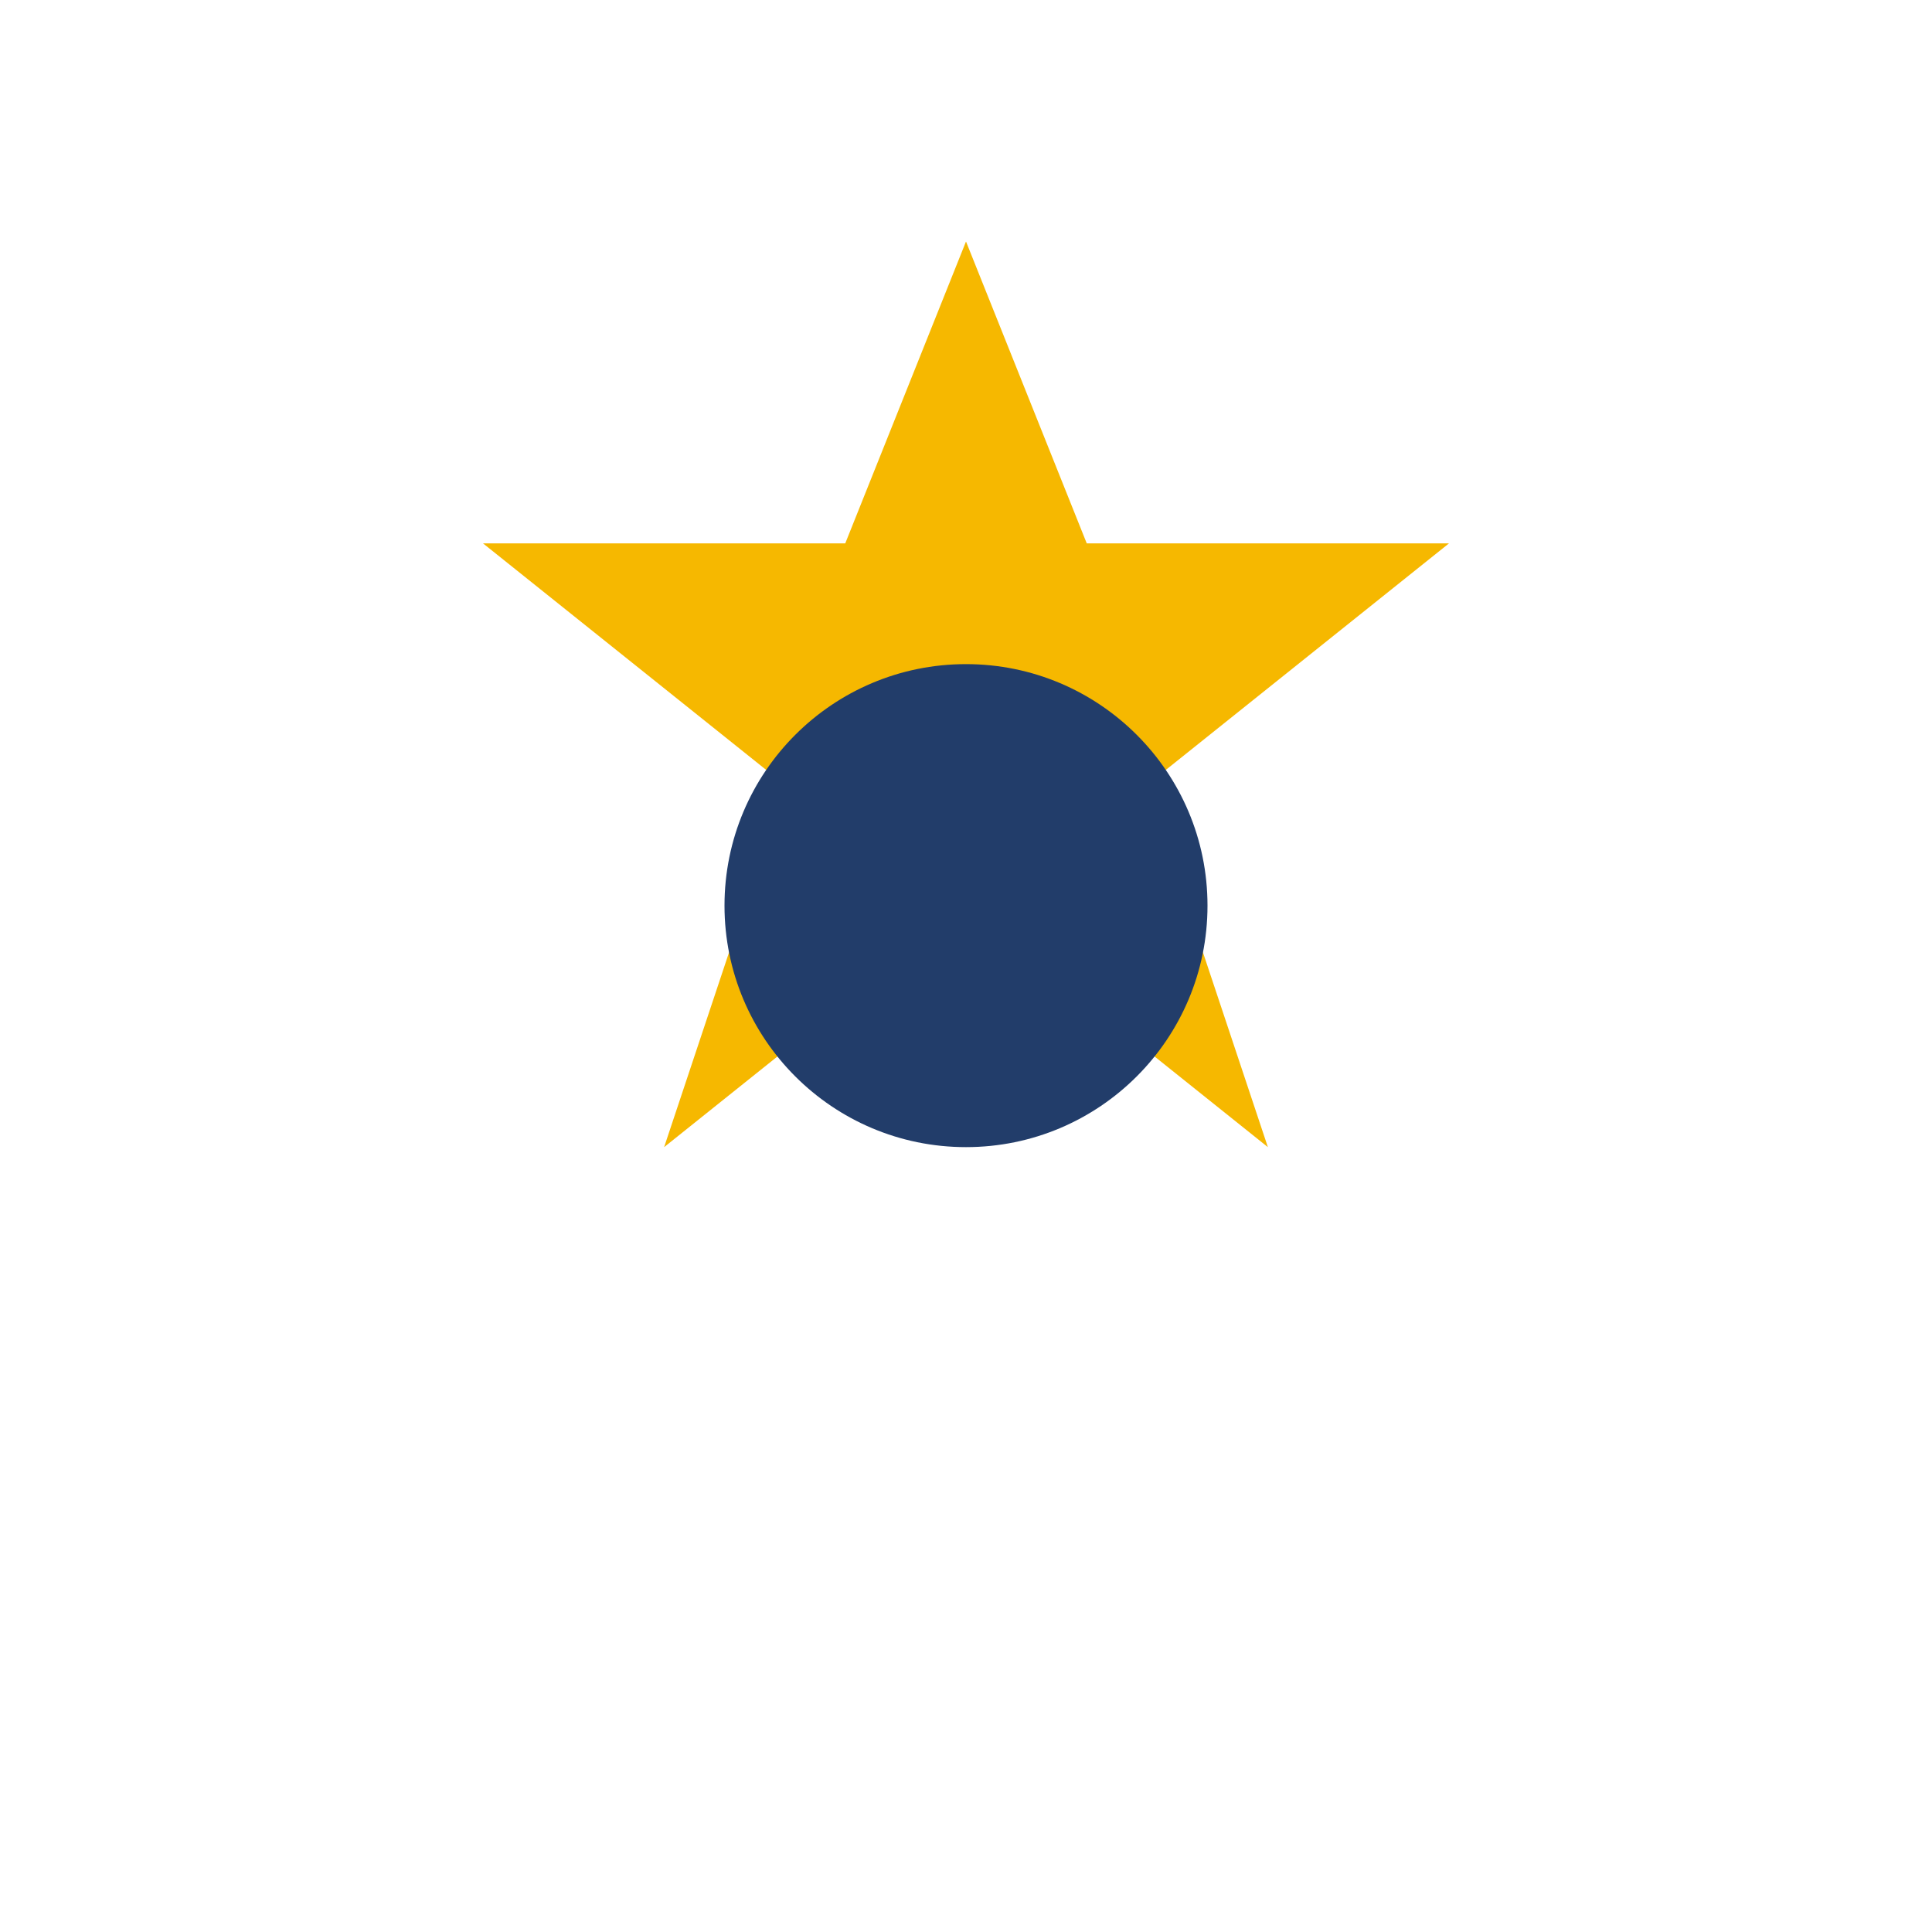
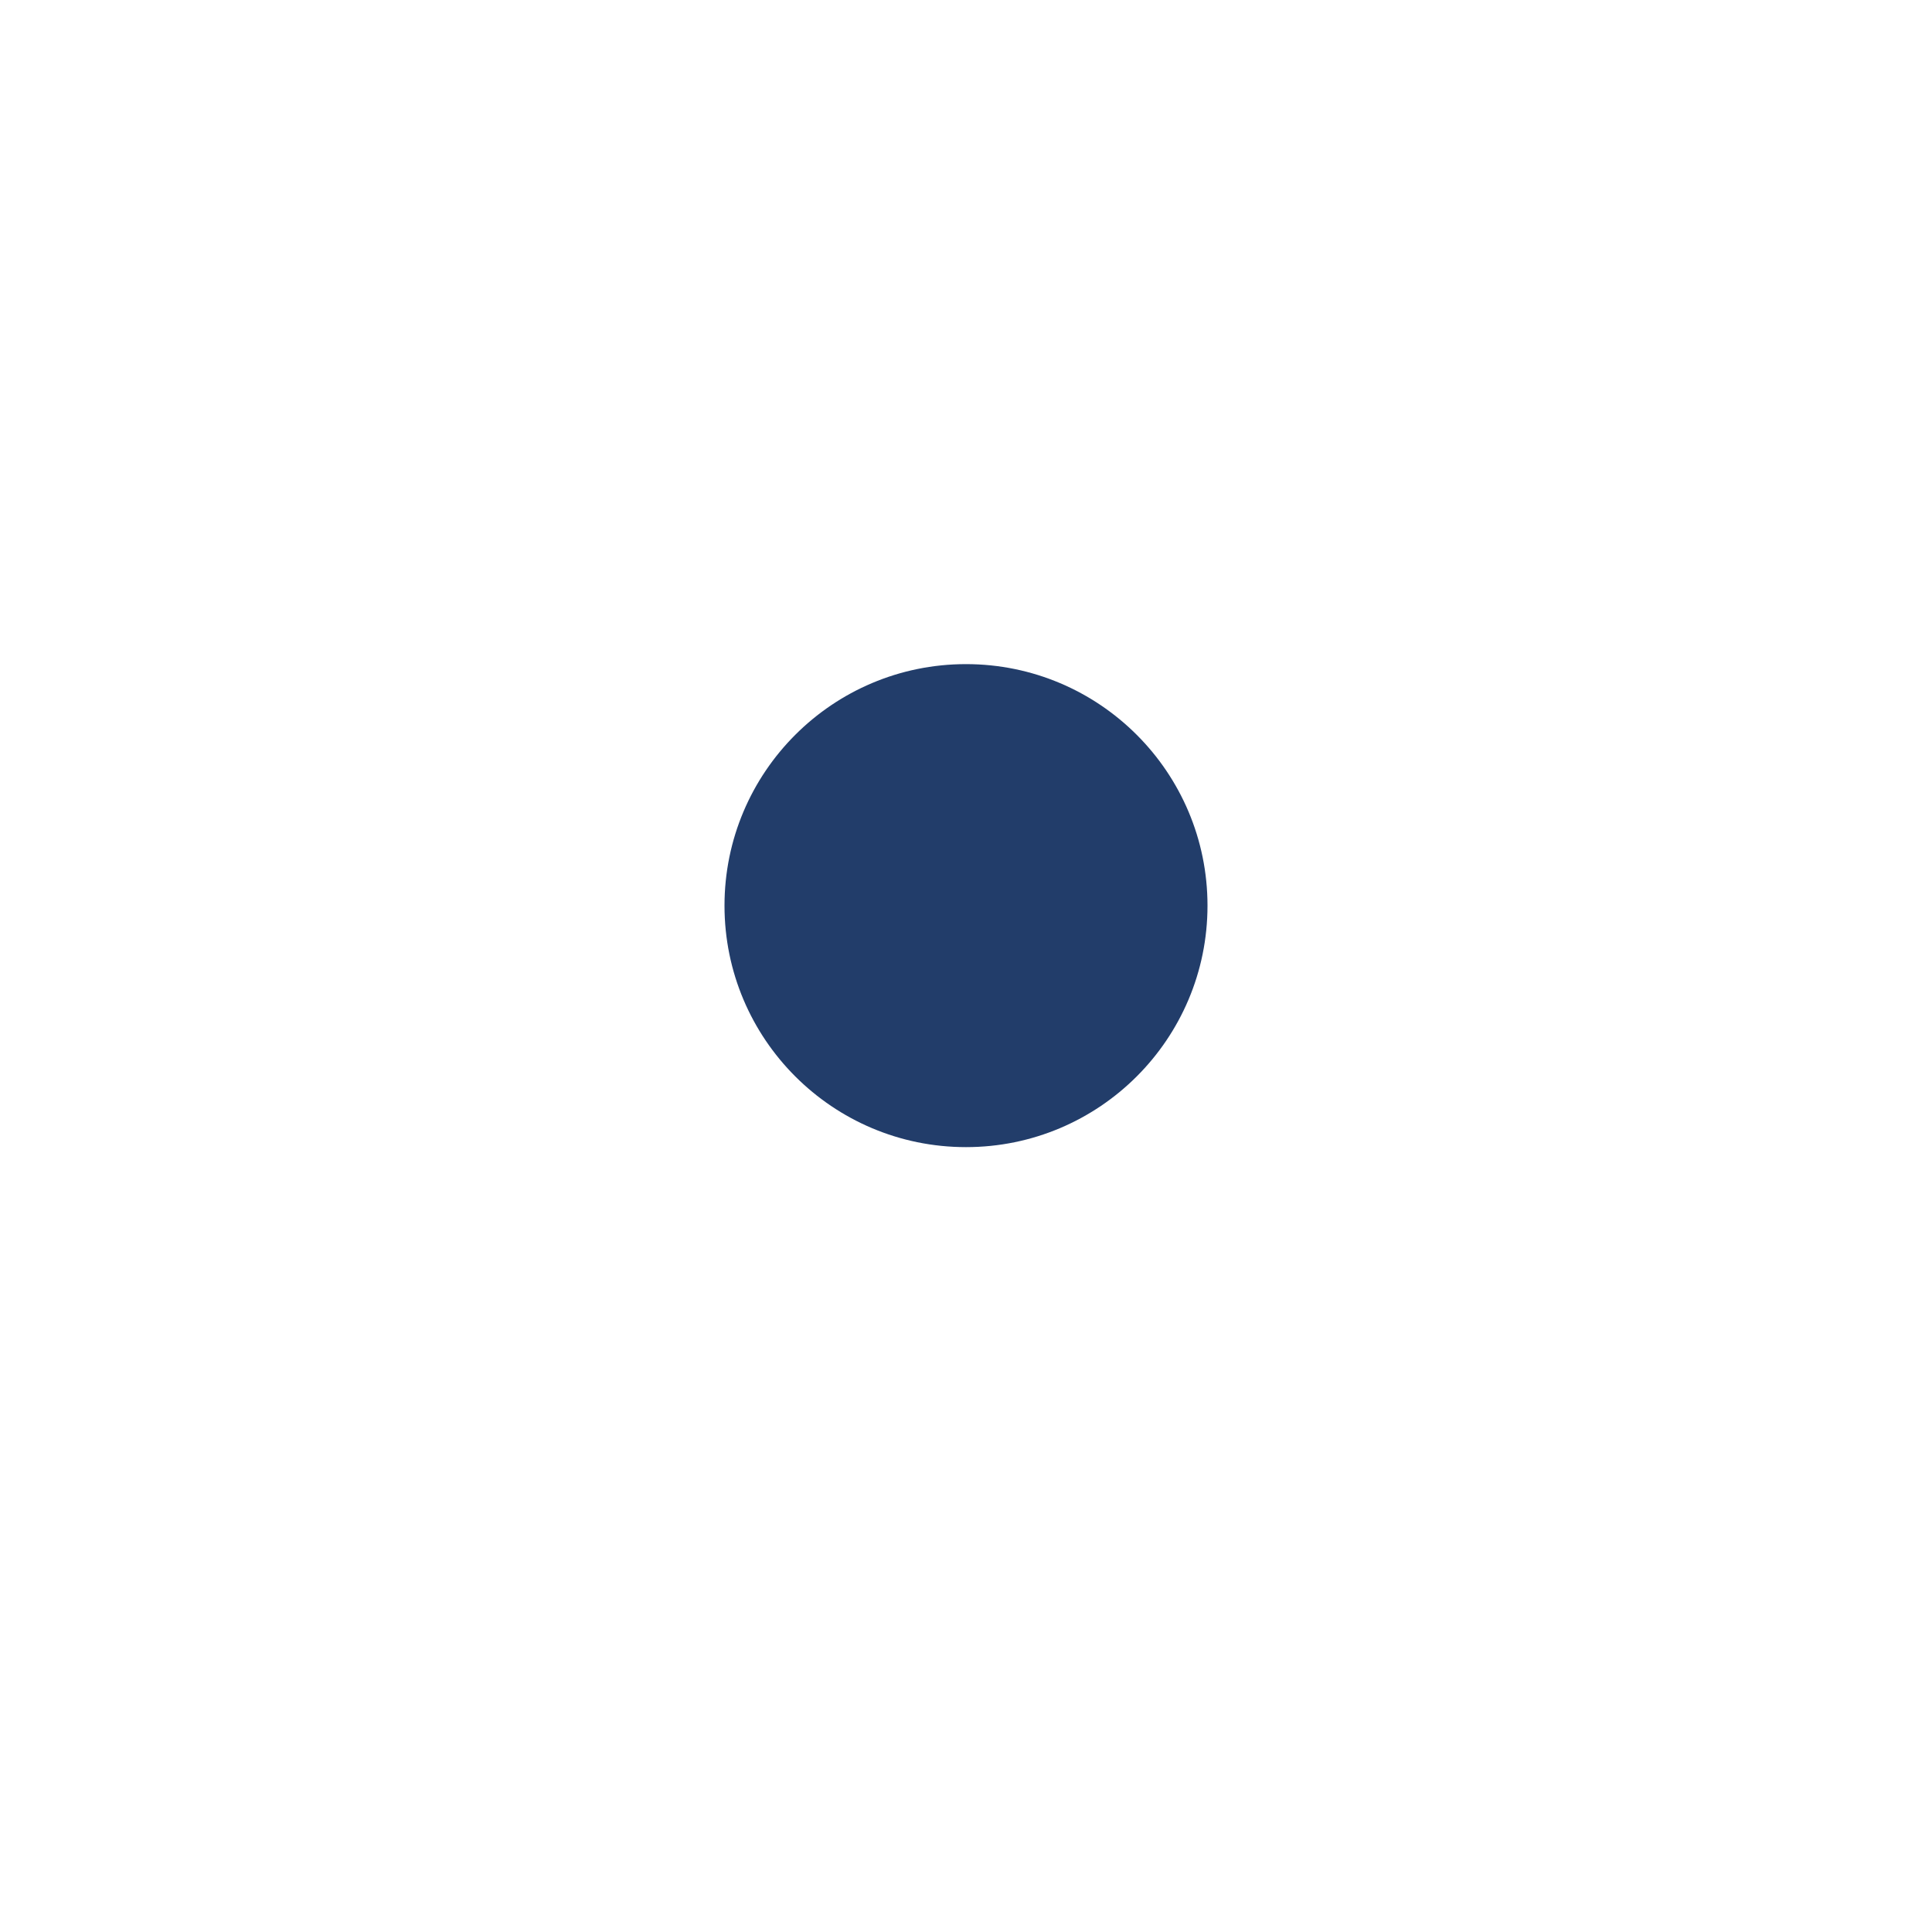
<svg xmlns="http://www.w3.org/2000/svg" width="32" height="32" viewBox="0 0 32 32">
-   <polygon points="16,4 18,9 24,9 19,13 21,19 16,15 11,19 13,13 8,9 14,9" fill="#F6B800" />
  <circle cx="16" cy="15" r="4" fill="#223D6A" />
</svg>